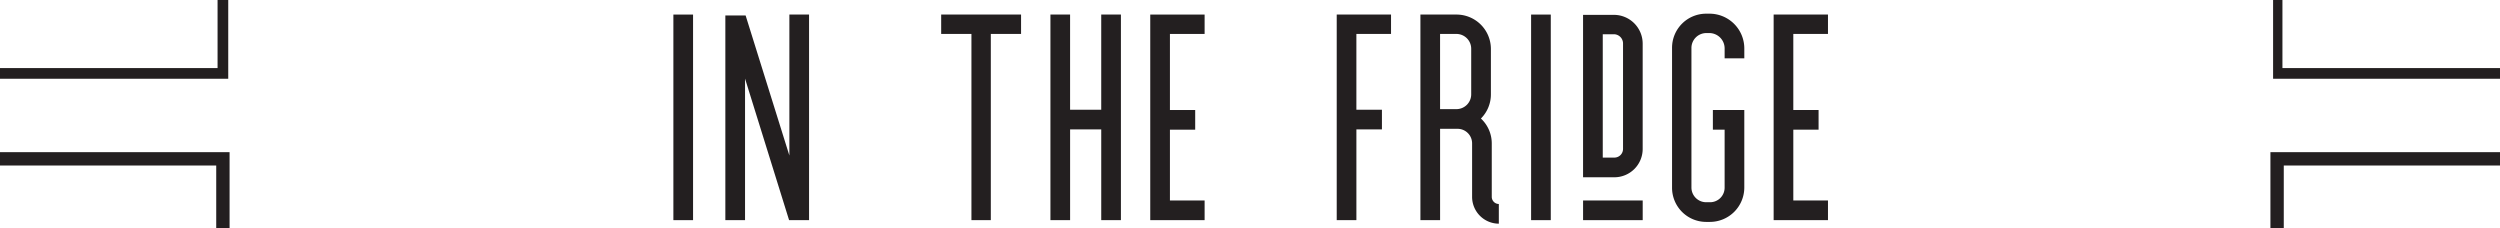
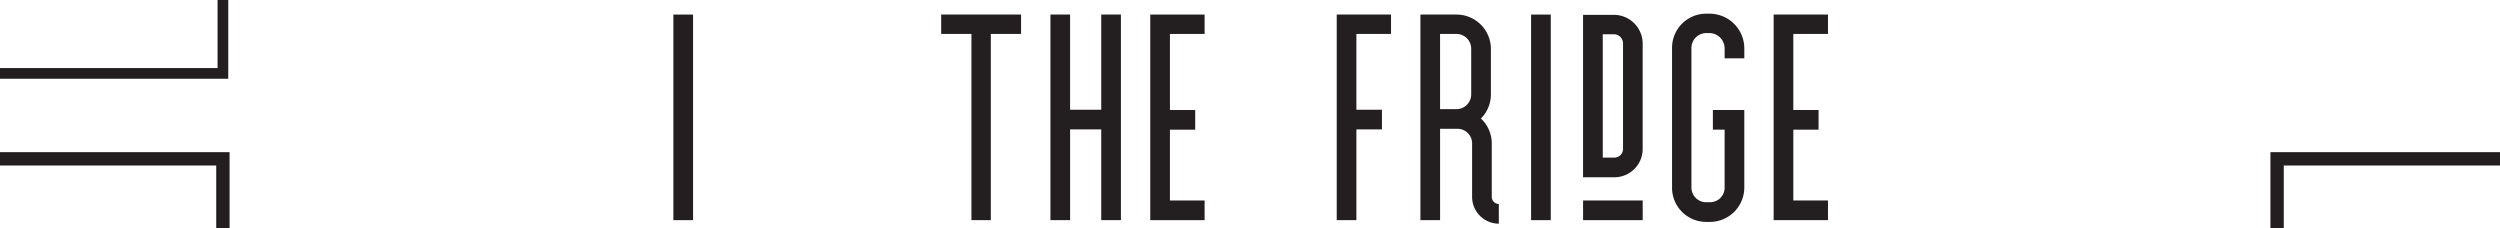
<svg xmlns="http://www.w3.org/2000/svg" id="In_The_Fridge" width="484" height="44.188" viewBox="0 0 484 44.188">
  <rect id="Rectangle_230" data-name="Rectangle 230" width="3.809" height="39.801" transform="translate(130.367 2.819)" fill="#231f20" />
-   <path id="Path_1295" data-name="Path 1295" d="M66.739,28.384,58.266,1.262H54.343v39.63h3.812v-27.4l8.528,27.4h3.866V1.091H66.739Z" transform="translate(86.084 1.728)" fill="#231f20" />
  <path id="Path_1296" data-name="Path 1296" d="M70.513,4.843h5.858V40.891h3.752V4.843h5.856V1.091H70.513Z" transform="translate(111.699 1.728)" fill="#231f20" />
  <path id="Path_1297" data-name="Path 1297" d="M88.535,19.513H82.506V1.091H78.7v39.8h3.809V23.325h6.029V40.891h3.809V1.091H88.535Z" transform="translate(124.663 1.728)" fill="#231f20" />
  <path id="Path_1298" data-name="Path 1298" d="M86.177,40.891H96.7V37.085H89.986V23.379h4.892V19.57H89.986V4.843H96.7V1.091H86.177Z" transform="translate(136.512 1.728)" fill="#231f20" />
  <path id="Path_1299" data-name="Path 1299" d="M100.147,40.891h3.809V23.325H108.9V19.513h-4.946V4.843h6.708V1.091H100.147Z" transform="translate(158.642 1.728)" fill="#231f20" />
  <path id="Path_1300" data-name="Path 1300" d="M120.232,36.4V26.054a6.575,6.575,0,0,0-2.1-4.835,6.61,6.61,0,0,0,1.933-4.719V7.744a6.661,6.661,0,0,0-6.652-6.653h-6.994v39.8h3.809V23.21h3.355a2.816,2.816,0,0,1,2.843,2.844V36.4a5.194,5.194,0,0,0,5.174,5.176V37.765A1.384,1.384,0,0,1,120.232,36.4Zm-3.98-19.9a2.863,2.863,0,0,1-2.843,2.9h-3.185V4.843h3.185a2.864,2.864,0,0,1,2.843,2.9Z" transform="translate(168.573 1.728)" fill="#231f20" />
  <rect id="Rectangle_231" data-name="Rectangle 231" width="3.809" height="39.801" transform="translate(296.421 2.819)" fill="#231f20" />
  <rect id="Rectangle_232" data-name="Rectangle 232" width="11.543" height="3.808" transform="translate(306.484 38.812)" fill="#231f20" />
  <path id="Path_1301" data-name="Path 1301" d="M124.575,1.113H118.6V32.557h6.029a5.485,5.485,0,0,0,5.514-5.516V6.685a5.581,5.581,0,0,0-5.572-5.572Zm1.764,25.928a1.676,1.676,0,0,1-1.706,1.706h-2.218V4.865h2.16a1.786,1.786,0,0,1,1.764,1.819Z" transform="translate(187.88 1.763)" fill="#231f20" />
  <path id="Path_1302" data-name="Path 1302" d="M132.49,1.025h-.626a6.6,6.6,0,0,0-6.594,6.6V34.685a6.61,6.61,0,0,0,6.594,6.652h.739a6.662,6.662,0,0,0,6.655-6.652V19.675h-6.084v3.809h2.274v11.2a2.817,2.817,0,0,1-2.844,2.844h-.739a2.851,2.851,0,0,1-2.842-2.844V7.62a2.889,2.889,0,0,1,2.842-2.843h.626a2.973,2.973,0,0,1,2.958,2.956V9.668h3.811V7.734A6.735,6.735,0,0,0,132.49,1.025Z" transform="translate(198.439 1.624)" fill="#231f20" />
  <path id="Path_1303" data-name="Path 1303" d="M132.881,40.891H143.4V37.085h-6.711V23.379h4.892V19.57h-4.892V4.843H143.4V1.091H132.881Z" transform="translate(210.496 1.728)" fill="#231f20" />
  <path id="Path_1304" data-name="Path 1304" d="M44.188,0H42.121V13.179H0v2.067H44.188Z" fill="#231f20" />
  <path id="Path_1305" data-name="Path 1305" d="M0,13.984H41.862V26.129h2.584V11.4H0Z" transform="translate(0 18.059)" fill="#231f20" />
-   <path id="Path_1306" data-name="Path 1306" d="M172.109,13.179V0H170.3V15.246h43.93V13.179Z" transform="translate(269.771)" fill="#231f20" />
  <path id="Path_1307" data-name="Path 1307" d="M170.1,26.129h2.584V13.984h41.862V11.4H170.1Z" transform="translate(269.454 18.059)" fill="#231f20" />
</svg>